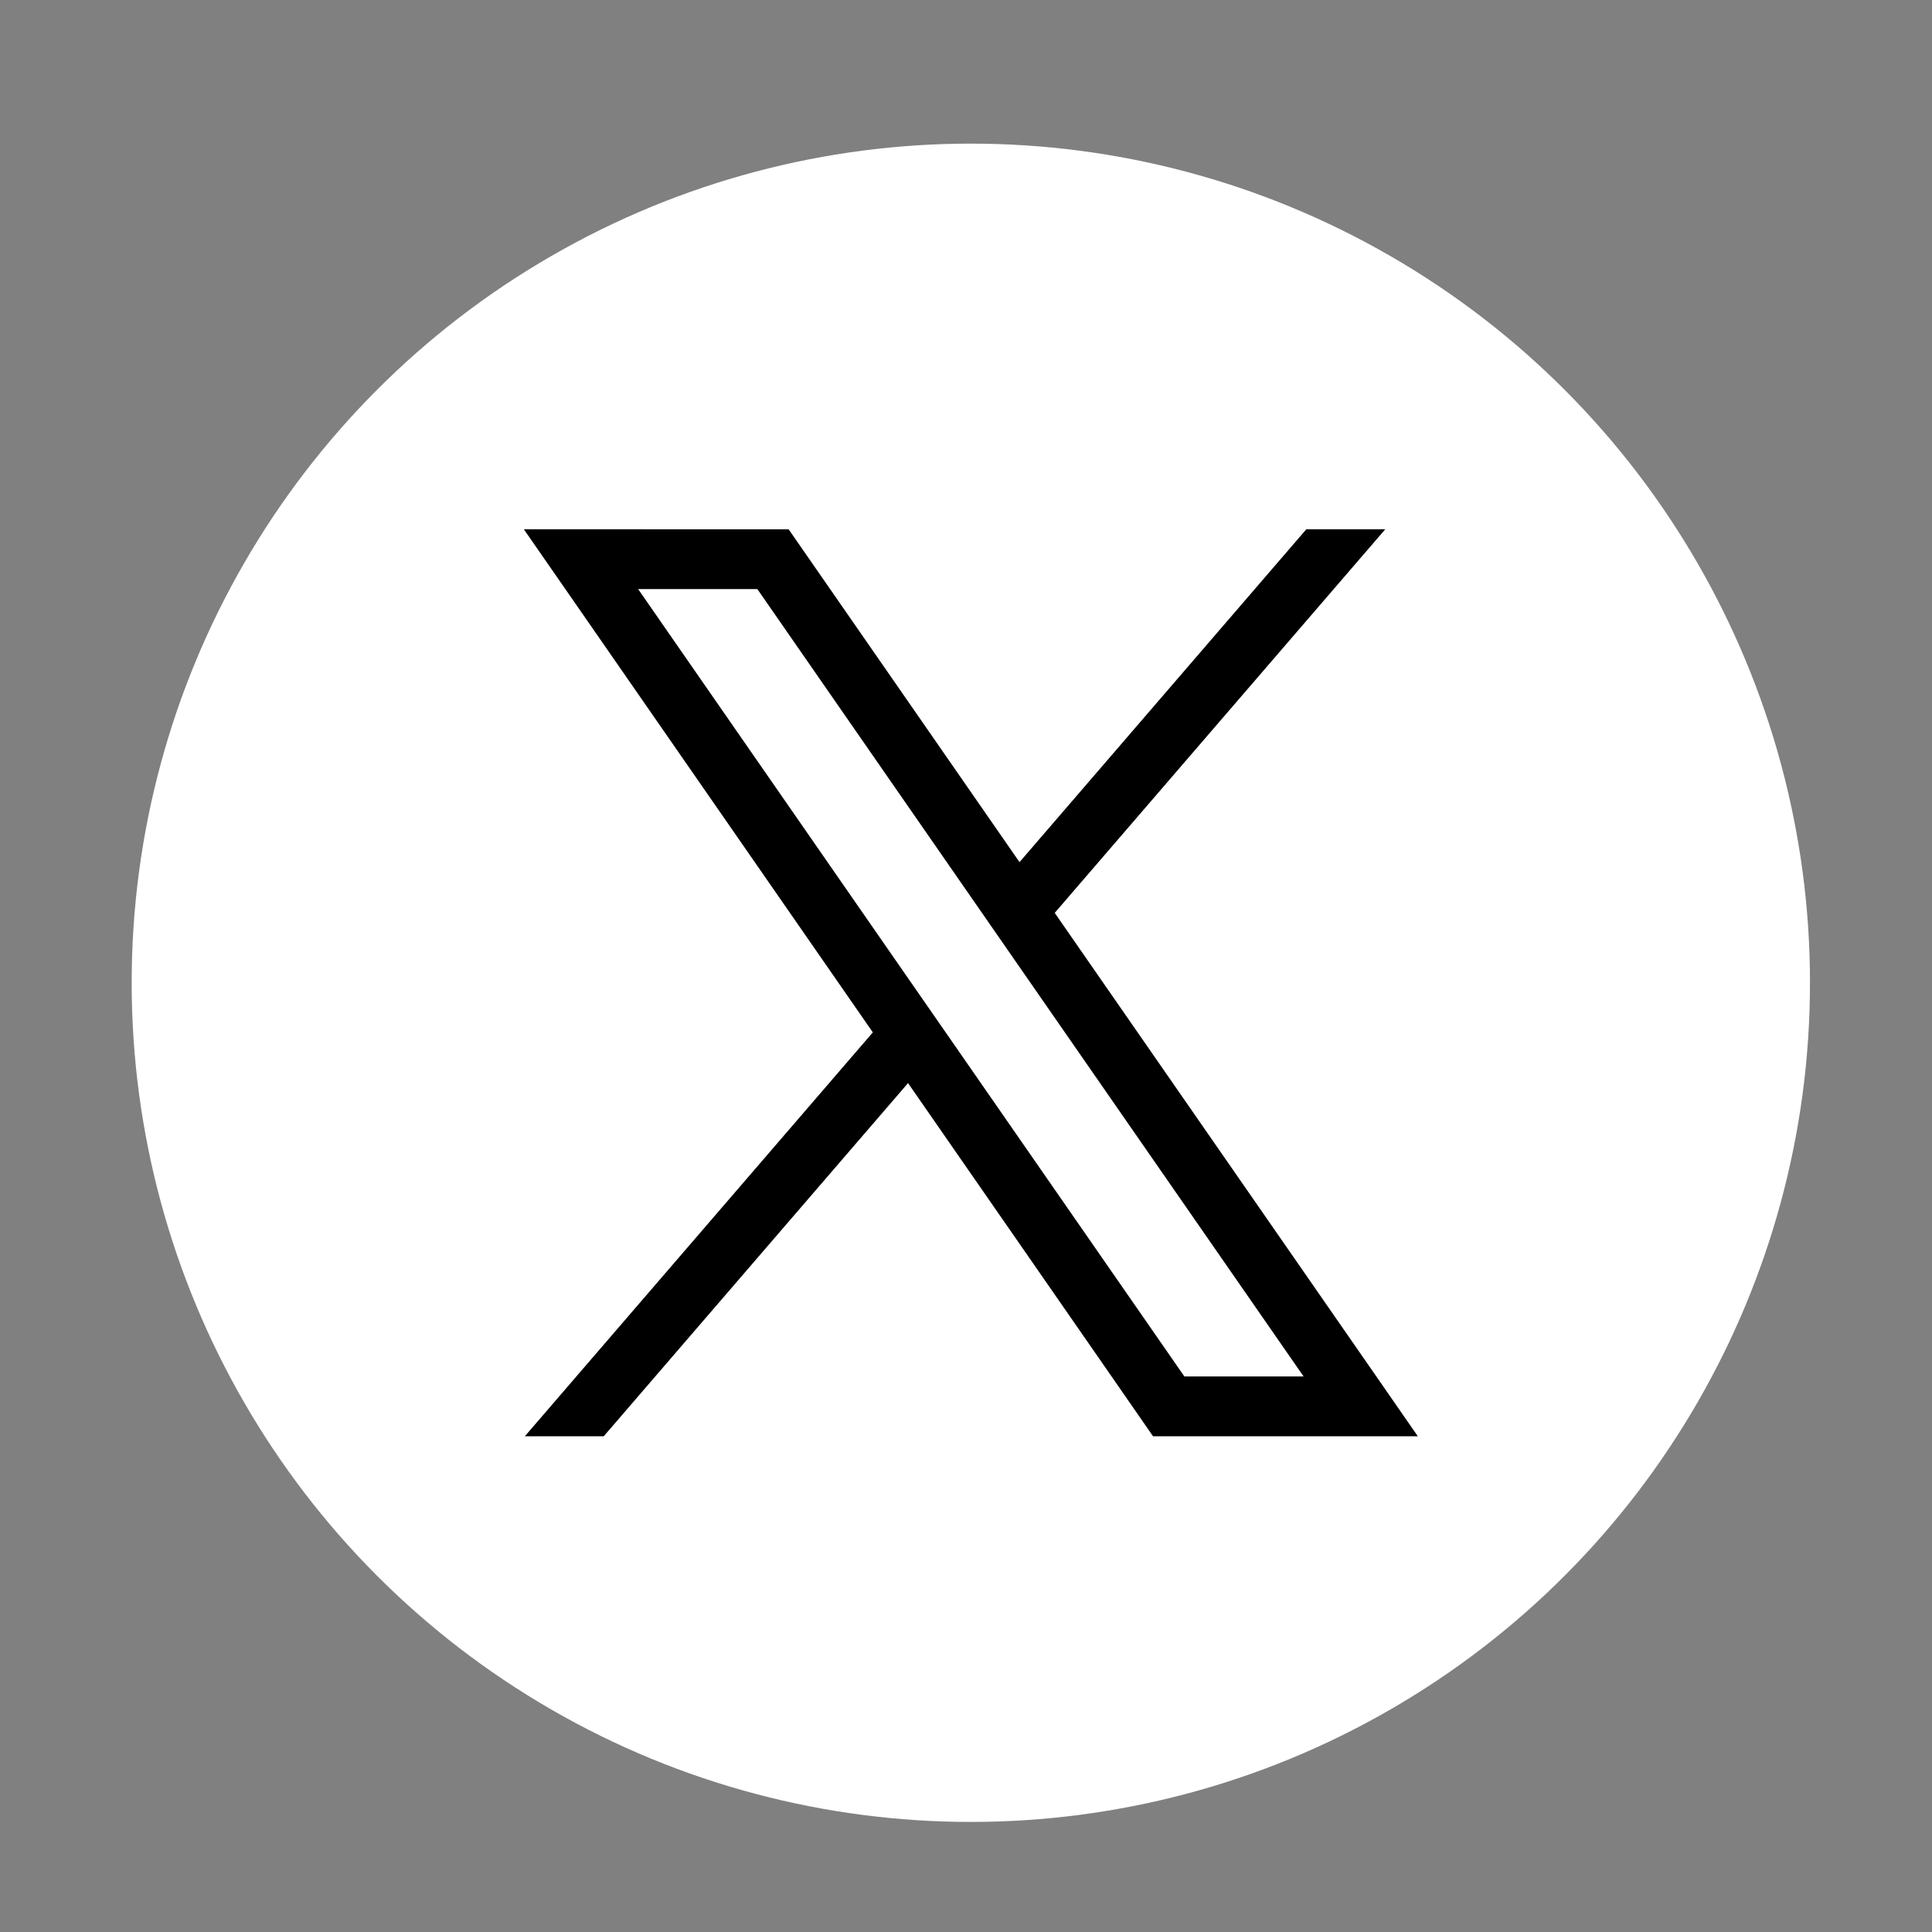
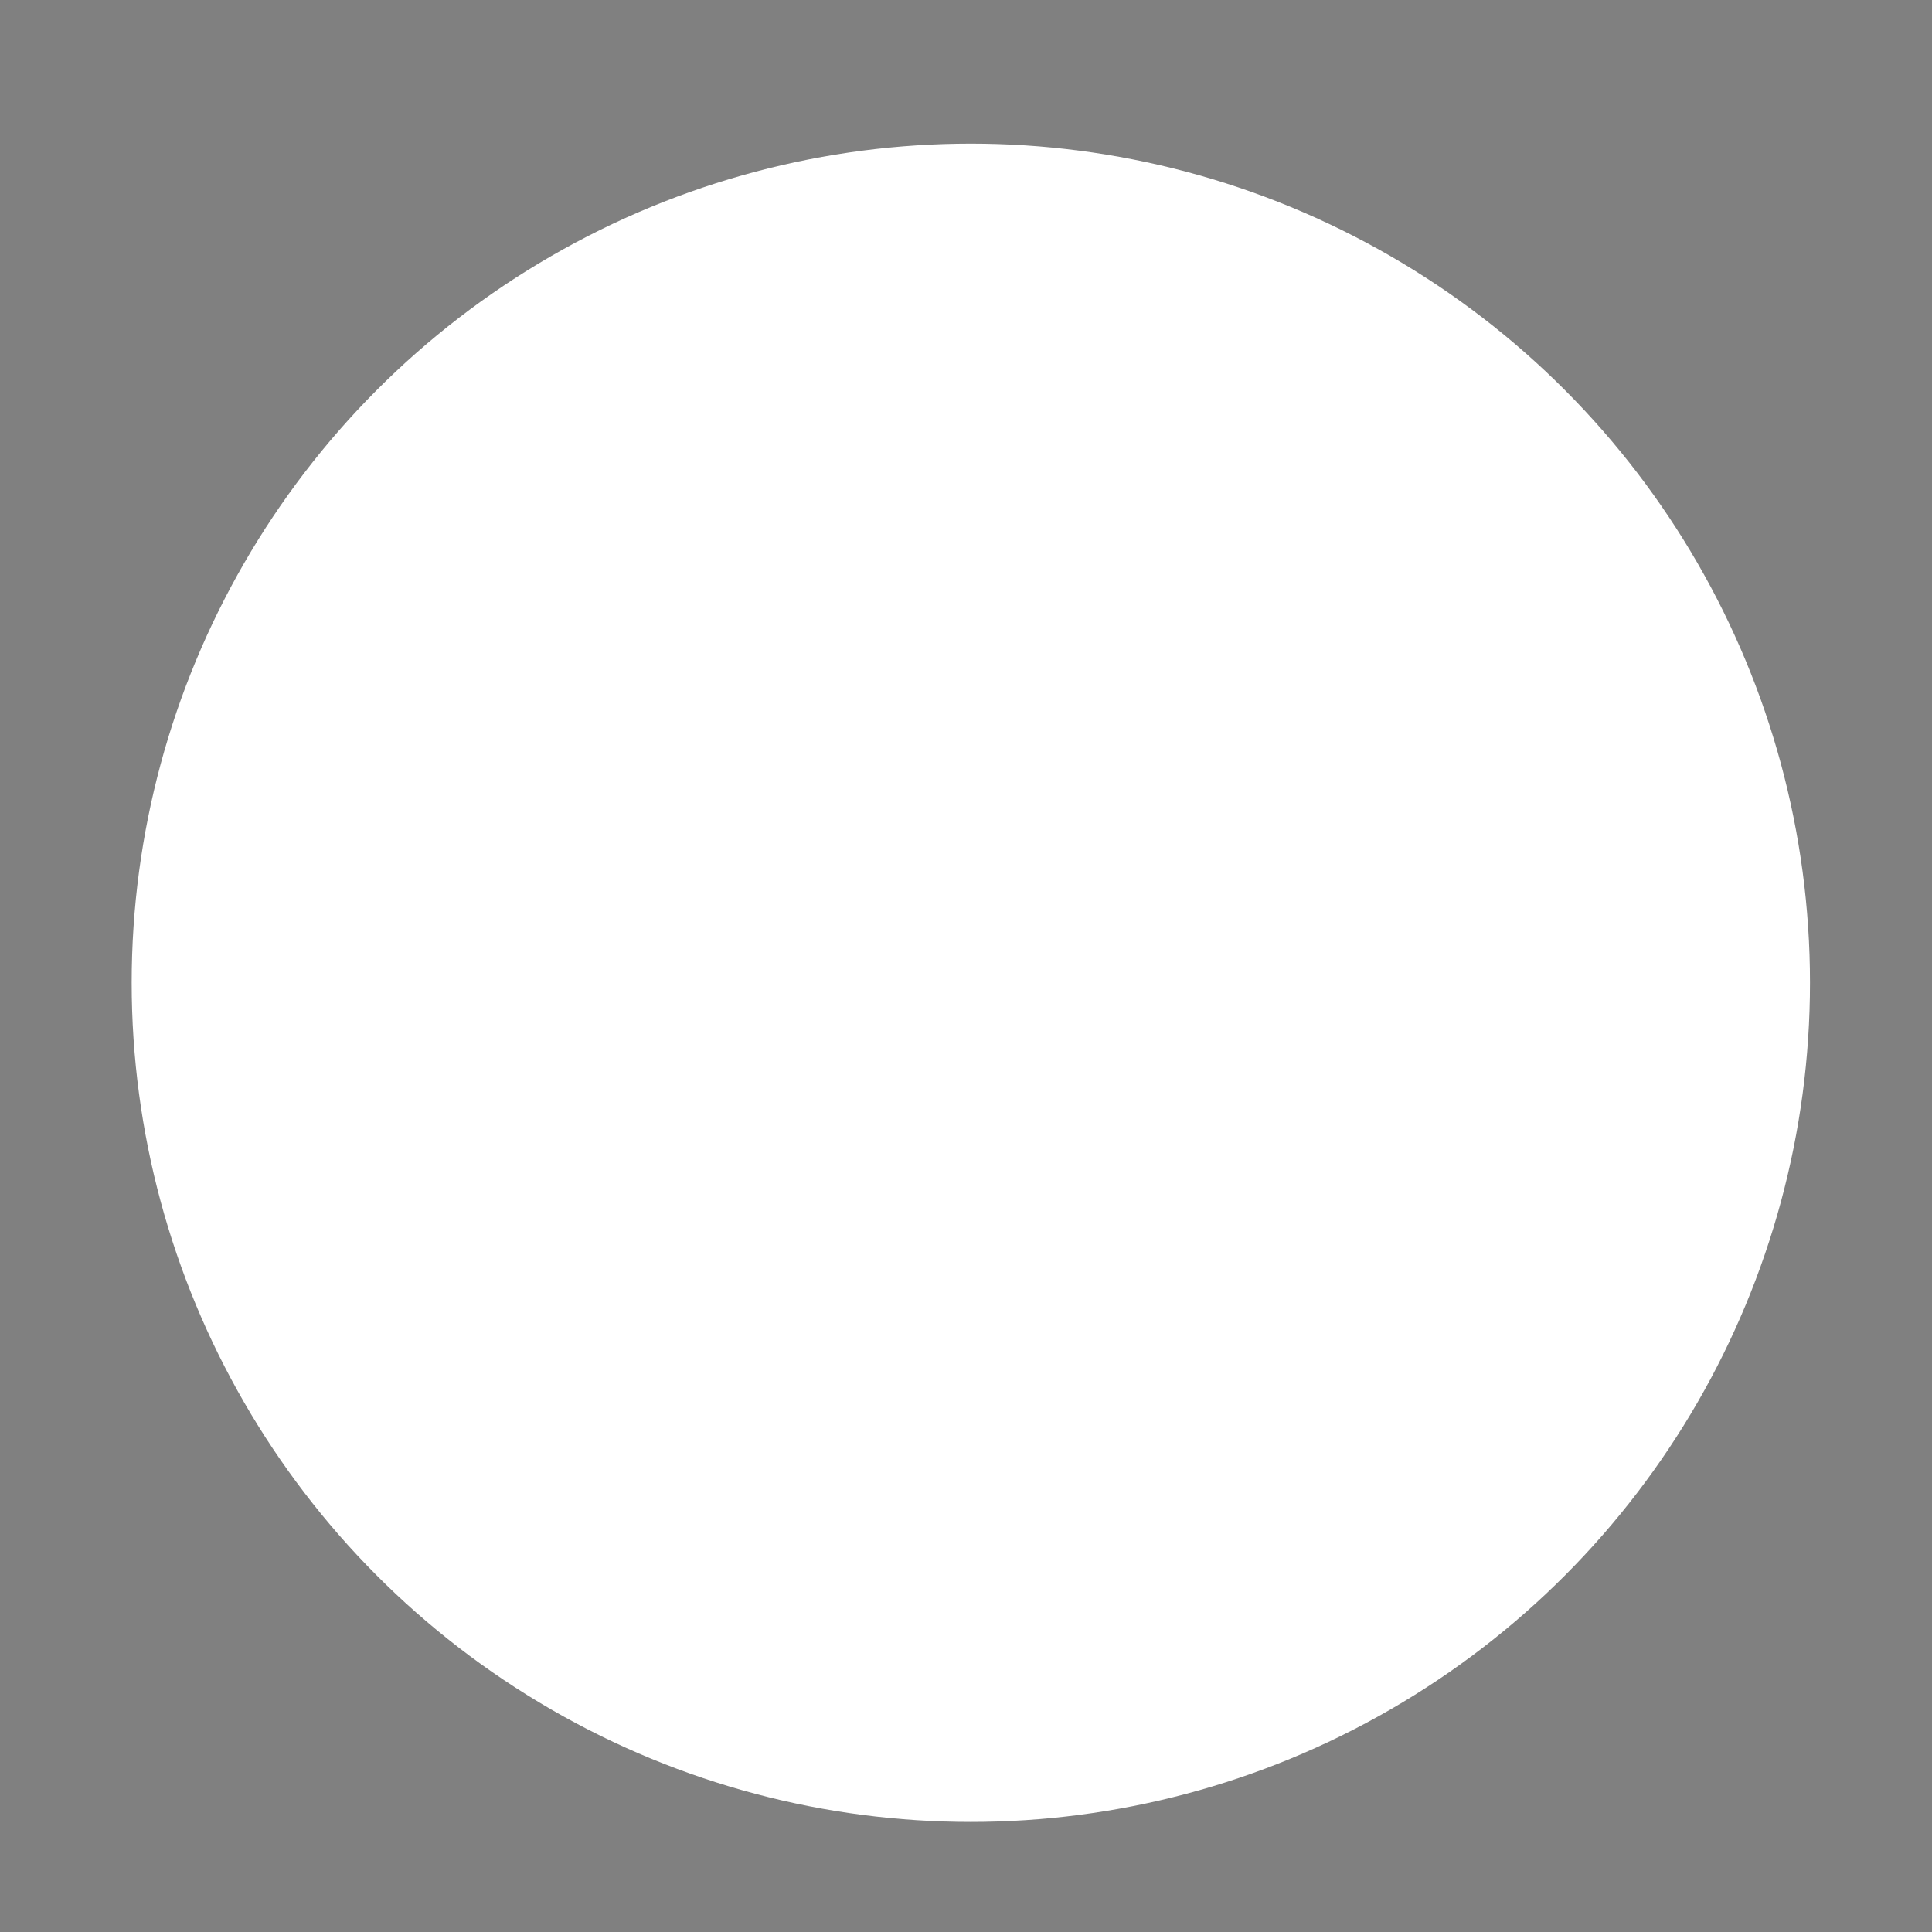
<svg xmlns="http://www.w3.org/2000/svg" version="1.1" id="Layer_1" x="0px" y="0px" viewBox="0 0 200 200" style="enable-background:new 0 0 200 200;" xml:space="preserve">
  <rect x="0" y="0" width="200" height="200" fill="#808080" stroke="none" />
  <g id="linkedin" style="display:none;">
-     <circle id="circle_00000080189179266165425760000015456802923878455983_" style="display:inline;fill:#FFFFFF;" cx="100" cy="101.819" r="86.787" />
    <g id="logo_00000170270142355542351930000001633217652989322925_" style="display:inline;">
      <g>
        <rect x="54.376" y="86.029" style="fill:#191817;" width="19.565" height="62.828" />
        <path style="fill:#191817;" d="M147.14,109.255v39.603h-19.565V117.76c0.104-1.902,0.113-3.652,0-5.251     c-0.53-7.673-3.69-11.769-10.426-11.769c-1.788,0.095-3.434,0.454-4.891,1.154c-4.191,1.996-6.869,6.726-7.048,15.866v31.097     H85.645V86.029h18.808l0.189,7.975c5.601-6.783,12.847-10.851,22.933-10.208C141.804,86.123,146.743,95.868,147.14,109.255z" />
        <circle style="fill:#191817;" cx="64.158" cy="66.079" r="11.298" />
      </g>
    </g>
  </g>
  <g id="facebook" style="display:none;">
-     <circle id="circle" style="display:inline;fill:#FFFFFF;" cx="100" cy="101.995" r="86.612" />
-     <path style="display:inline;" d="M113.021,85.226v16.186h23.932l-3.842,24.939h-20.09v61.278c-4.251,0.63-8.597,0.976-13.037,0.976   c-4.755,0-9.384-0.377-13.918-1.134v-61.121H64.149v-24.939h21.917V82.424c0.063-8.912,1.984-18.169,9.447-25.444   c5.196-5.039,12.659-7.998,23.145-8.125c6.739,0.063,13.163,0.661,19.303,1.669v21.224h-10.864   c-3.842-0.031-7.054,0.85-9.573,2.771C114.438,77.008,113.052,80.66,113.021,85.226z" />
+     <path style="display:inline;" d="M113.021,85.226v16.186h23.932l-3.842,24.939h-20.09c-4.251,0.63-8.597,0.976-13.037,0.976   c-4.755,0-9.384-0.377-13.918-1.134v-61.121H64.149v-24.939h21.917V82.424c0.063-8.912,1.984-18.169,9.447-25.444   c5.196-5.039,12.659-7.998,23.145-8.125c6.739,0.063,13.163,0.661,19.303,1.669v21.224h-10.864   c-3.842-0.031-7.054,0.85-9.573,2.771C114.438,77.008,113.052,80.66,113.021,85.226z" />
  </g>
  <g id="instagram" style="display:none;">
    <circle id="circle_00000135664843124179020380000015361773665267217320_" style="display:inline;fill:#FFFFFF;" cx="105.34" cy="102.191" r="86.298" />
    <g id="logo_00000170970553875956834040000013180997127596026768_" style="display:inline;">
      <path d="M157.324,102.186c-0.016-1.733-0.018-3.38-0.018-4.994c0-5.28,0.023-10.186-0.298-16.429    c-0.199-4.606-0.916-8.873-2.425-12.619c-1.32-3.547-3.354-6.592-5.988-9.214c-2.462-2.581-5.536-4.573-9.202-5.99    c-3.787-1.481-7.993-2.282-12.619-2.409c-4.306-0.279-11.894-0.357-21.435-0.318c-9.541-0.039-17.129,0.039-21.435,0.318    c-4.626,0.127-8.832,0.928-12.619,2.409c-3.667,1.417-6.74,3.409-9.202,5.99c-2.633,2.622-4.668,5.666-5.988,9.214    c-1.509,3.746-2.226,8.013-2.425,12.619c-0.421,8.151-0.252,14.022-0.316,21.423v0.012c0.015,1.733,0.018,3.38,0.018,4.994    c0,5.28-0.023,10.186,0.298,16.429c0.199,4.606,0.916,8.873,2.425,12.619c1.32,3.547,3.354,6.592,5.988,9.214    c2.462,2.581,5.536,4.573,9.202,5.99c3.787,1.481,7.993,2.282,12.619,2.409c4.306,0.279,11.894,0.357,21.435,0.318    c9.541,0.039,17.129-0.039,21.435-0.318c4.625-0.127,8.831-0.928,12.619-2.409c3.667-1.417,6.74-3.409,9.202-5.99    c2.633-2.622,4.668-5.666,5.988-9.214c1.508-3.746,2.226-8.013,2.425-12.619c0.421-8.151,0.252-14.022,0.316-21.423V102.186z     M147.662,123.137l-0.002,0.08c-0.168,3.84-0.758,7.044-1.756,9.526l-0.047,0.117l-0.045,0.117    c-0.811,2.183-2.06,4.093-3.818,5.844l-0.086,0.086l-0.084,0.088c-1.501,1.575-3.399,2.791-5.804,3.721l-0.035,0.014    c-2.754,1.076-5.939,1.672-9.467,1.77l-0.174,0.004l-0.173,0.012c-3.154,0.205-8.693,0.308-16.467,0.308    c-1.39,0-2.834-0.004-4.325-0.01h-0.078c-1.491,0.006-2.935,0.01-4.325,0.01c-7.773,0-13.313-0.103-16.466-0.308l-0.174-0.012    l-0.173-0.004c-3.526-0.097-6.713-0.694-9.467-1.77l-0.035-0.014c-2.405-0.93-4.304-2.146-5.805-3.721l-0.083-0.088l-0.086-0.086    c-1.758-1.75-3.007-3.661-3.818-5.844l-0.045-0.117l-0.047-0.117c-0.998-2.481-1.589-5.686-1.756-9.526l-0.002-0.08    c-0.291-5.598-0.288-10.13-0.287-14.927c0-1.922,0-3.908-0.018-6.019c0.018-2.111,0.018-4.097,0.018-6.019    c-0.002-4.797-0.004-9.329,0.287-14.929l0.002-0.078c0.168-3.84,0.758-7.044,1.756-9.525l0.047-0.117l0.045-0.117    c0.811-2.183,2.06-4.095,3.818-5.846l0.086-0.084l0.083-0.088c1.501-1.575,3.399-2.791,5.805-3.721l0.035-0.014    c2.754-1.078,5.941-1.672,9.465-1.77l0.175-0.004l0.174-0.012c3.154-0.205,8.695-0.308,16.47-0.308c1.39,0,2.832,0.004,4.321,0.01    h0.078c1.489-0.006,2.932-0.01,4.321-0.01c7.775,0,13.317,0.103,16.47,0.308l0.173,0.012l0.175,0.004    c3.526,0.097,6.711,0.692,9.465,1.77l0.035,0.014c2.405,0.93,4.304,2.146,5.804,3.721l0.084,0.088l0.086,0.084    c1.758,1.75,3.007,3.662,3.818,5.846l0.045,0.117l0.047,0.117c0.998,2.481,1.589,5.686,1.756,9.525l0.002,0.078    c0.291,5.6,0.288,10.132,0.287,14.929c0,1.922,0,3.908,0.018,6.019c-0.018,2.111-0.018,4.097-0.018,6.019    C147.951,113.007,147.953,117.539,147.662,123.137z" />
-       <path d="M105.341,75.498c-14.74,0-26.688,11.948-26.688,26.688c0,14.74,11.949,26.688,26.688,26.688    c14.739,0,26.688-11.948,26.688-26.688C132.028,87.446,120.08,75.498,105.341,75.498z M105.341,119.516    c-9.557,0-17.33-7.775-17.33-17.33c0-9.557,7.773-17.33,17.33-17.33c9.557,0,17.33,7.773,17.33,17.33    C122.67,111.74,114.897,119.516,105.341,119.516z" />
-       <path d="M133.089,68.202c-3.446,0-6.239,2.793-6.239,6.239c0,3.446,2.794,6.239,6.239,6.239c3.446,0,6.24-2.793,6.24-6.239    C139.329,70.996,136.535,68.202,133.089,68.202z" />
    </g>
  </g>
  <g id="x">
    <circle id="circle_00000150103310247657456740000001212004216515958198_" style="fill:#FFFFFF;" cx="100.5" cy="101.737" r="86.869" />
-     <path d="M142.479,142.491l-33.295-47.989L143.4,54.792h-8.172L105.54,89.248L85.934,60.983l-4.297-6.191h-7.532H61.765h-7.537   l4.297,6.191l31.83,45.888l-36.024,41.81h8.168l31.5-36.56l21.07,30.369l4.292,6.191h7.537h12.341h7.532L142.479,142.491z    M122.606,142.491l-24.43-35.215l-3.645-5.25L66.061,60.983h12.341l22.965,33.106l3.644,5.254l29.936,43.147H122.606z" />
  </g>
</svg>